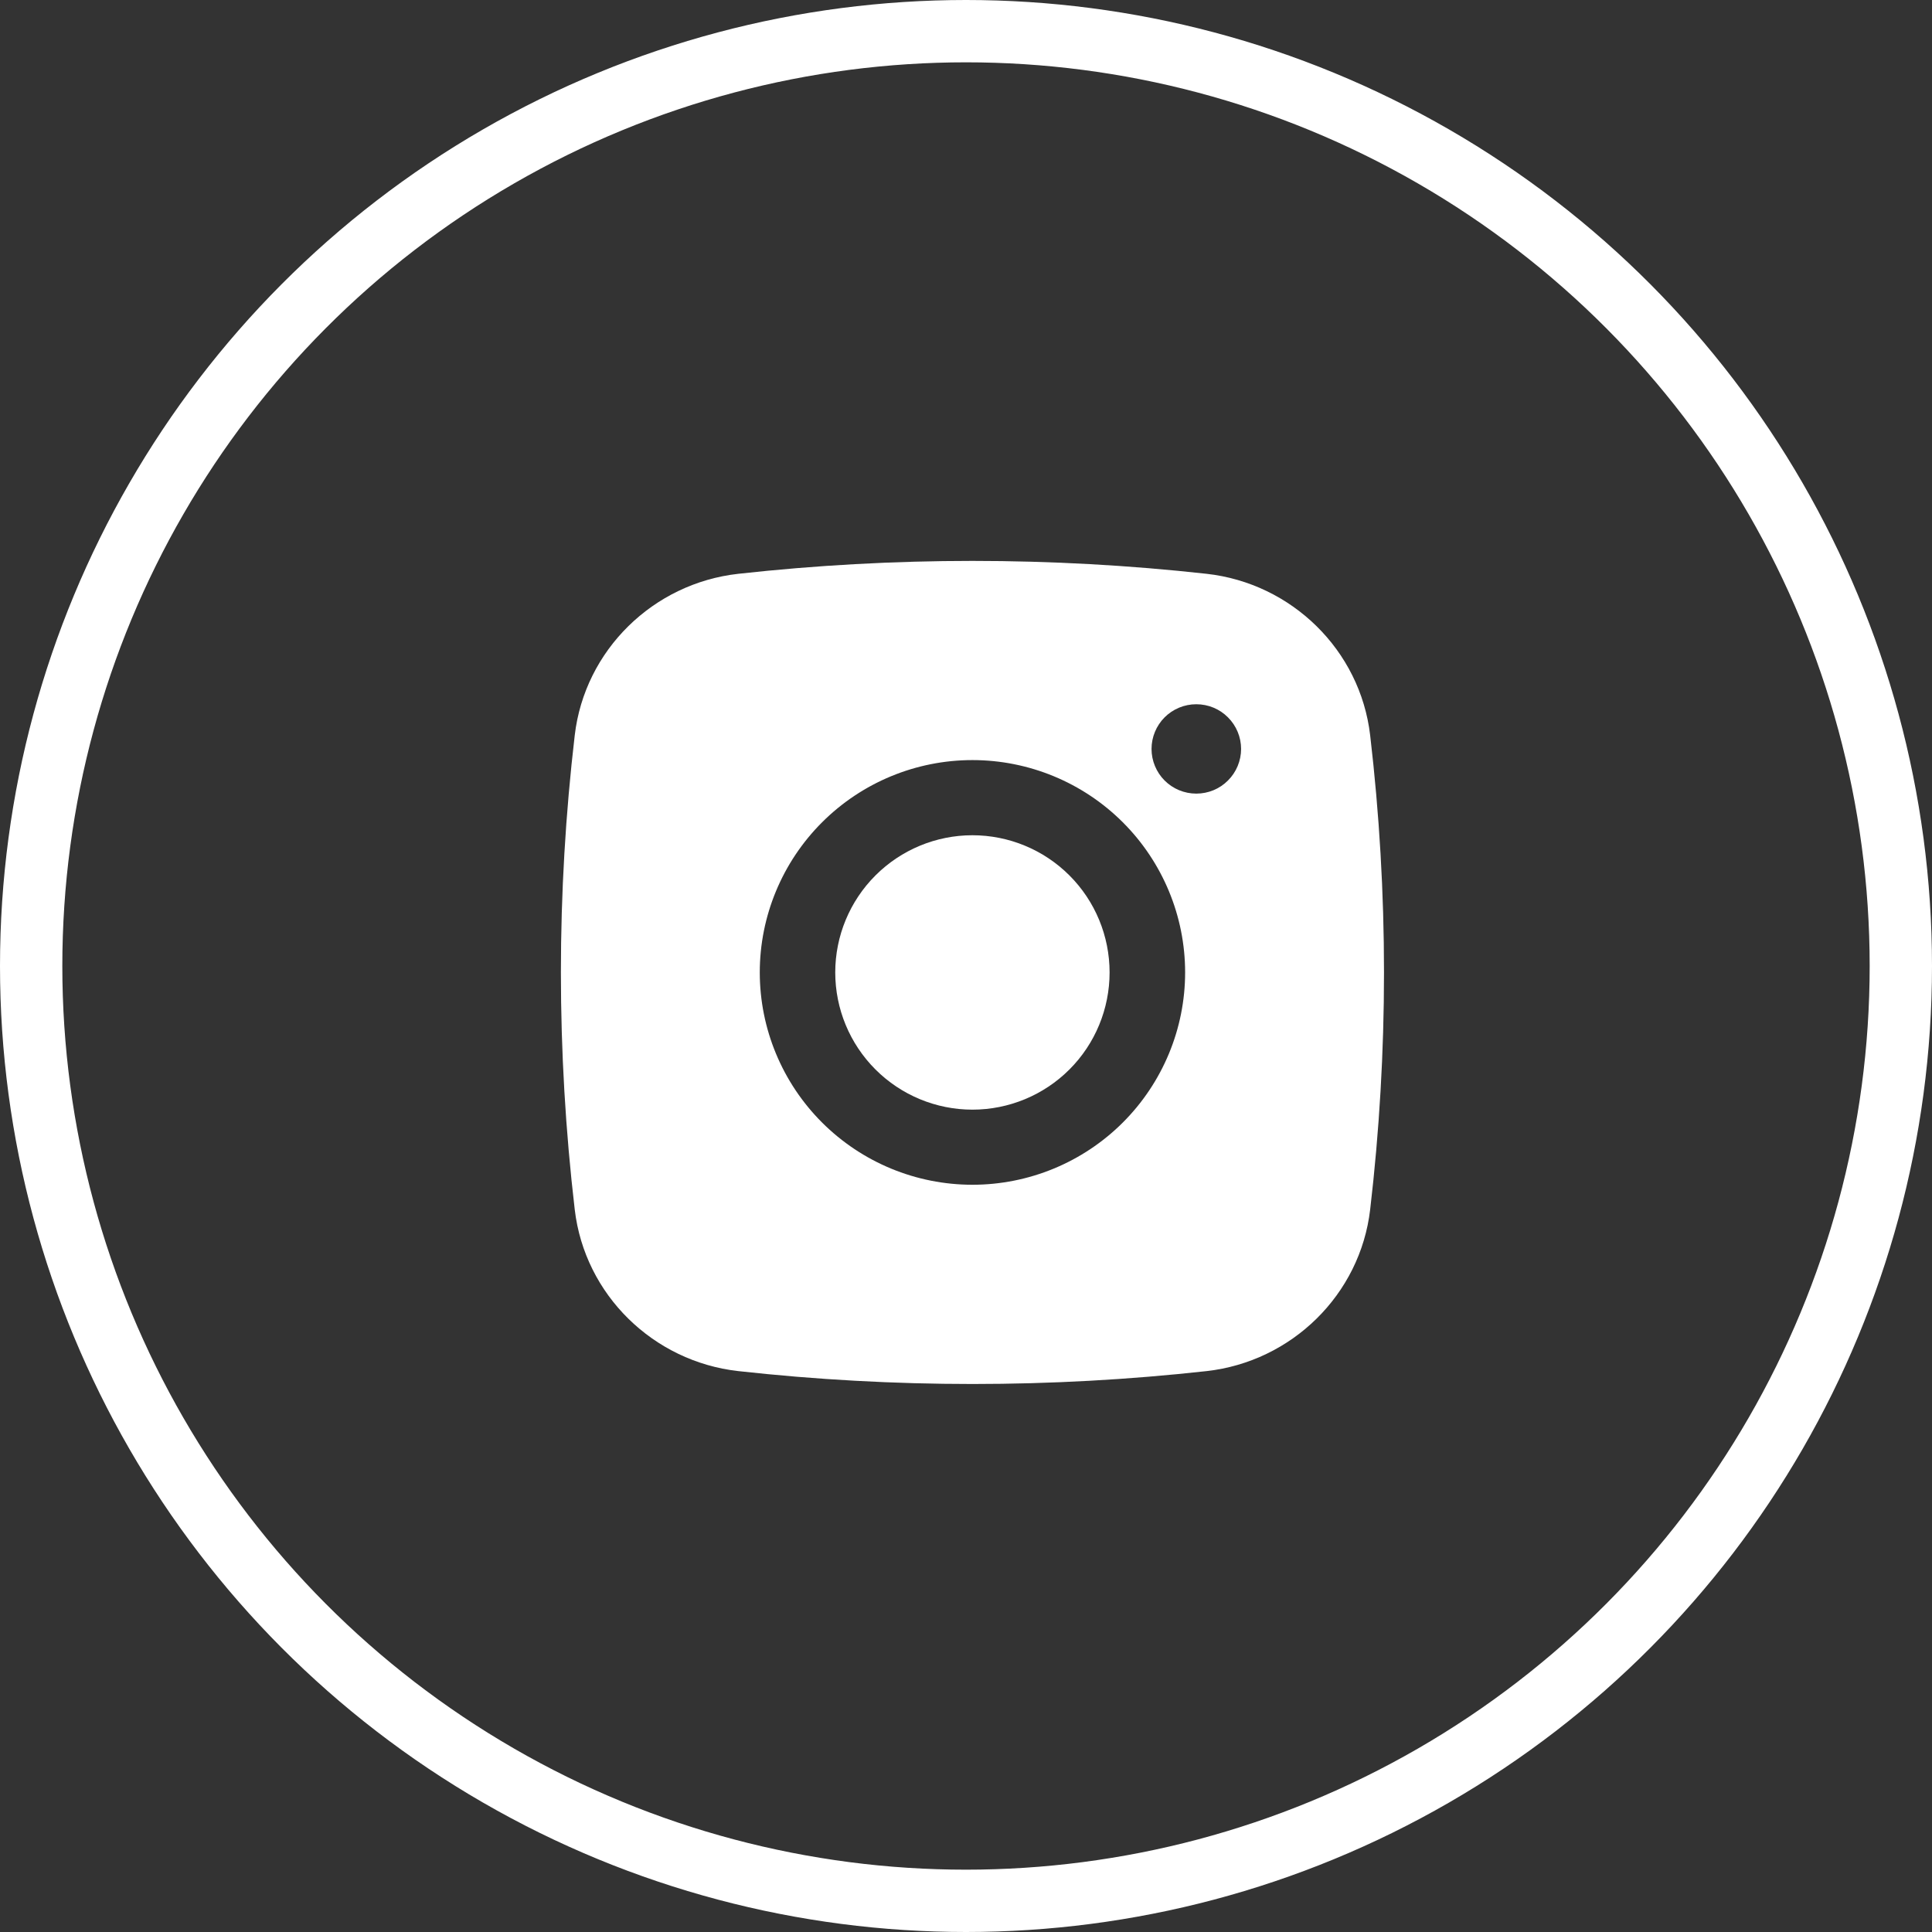
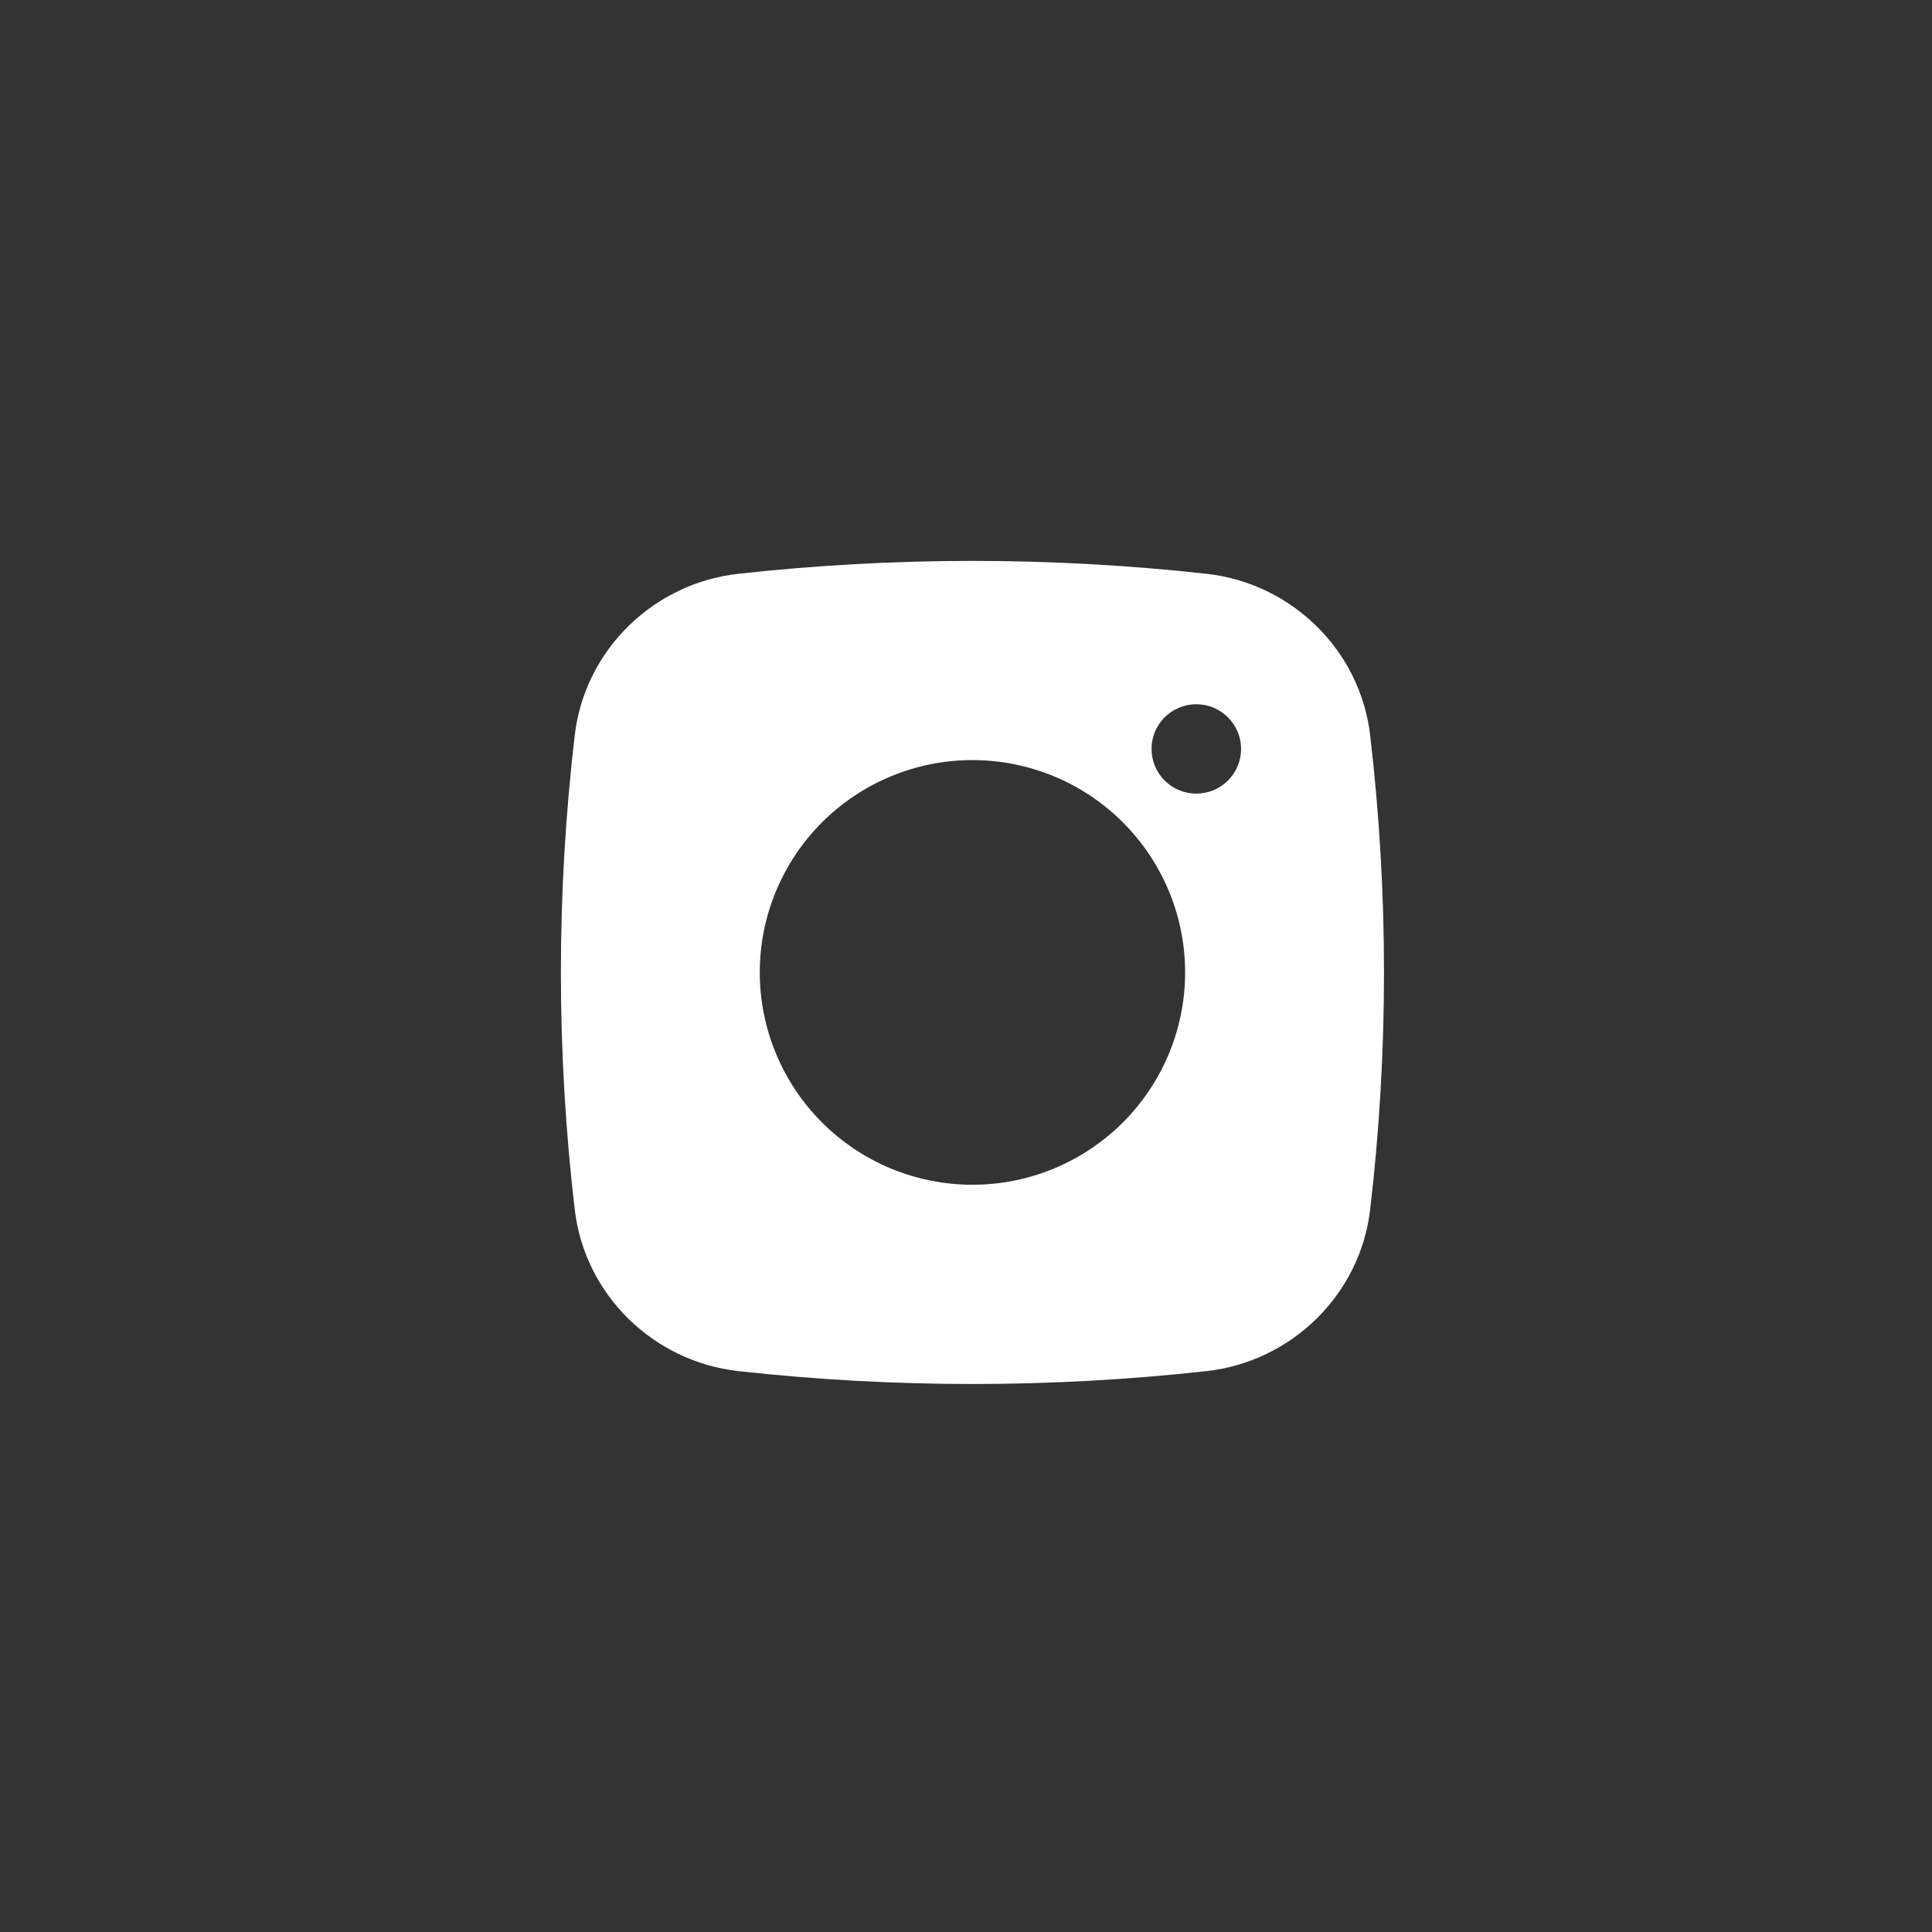
<svg xmlns="http://www.w3.org/2000/svg" width="31" height="31" viewBox="0 0 31 31" fill="none">
  <rect x="0" y="0" width="31" height="31" fill="#333333" stroke="none" />
-   <circle cx="15.5" cy="15.5" r="15" stroke="white" />
-   <path d="M15.603 13.402C15.02 13.402 14.46 13.634 14.047 14.047C13.634 14.46 13.402 15.02 13.402 15.603C13.402 16.187 13.634 16.747 14.047 17.16C14.46 17.573 15.02 17.805 15.603 17.805C16.187 17.805 16.747 17.573 17.16 17.16C17.573 16.747 17.804 16.187 17.804 15.603C17.804 15.02 17.573 14.46 17.16 14.047C16.747 13.634 16.187 13.402 15.603 13.402Z" fill="white" />
  <path fill-rule="evenodd" clip-rule="evenodd" d="M11.846 9.207C14.343 8.931 16.863 8.931 19.361 9.207C20.725 9.359 21.825 10.431 21.985 11.798C22.281 14.326 22.281 16.88 21.985 19.408C21.825 20.775 20.725 21.847 19.361 22C16.864 22.276 14.344 22.276 11.846 22C10.482 21.847 9.382 20.775 9.222 19.408C8.926 16.88 8.926 14.326 9.222 11.798C9.382 10.431 10.482 9.359 11.846 9.207ZM19.195 11.3C19.005 11.3 18.822 11.375 18.687 11.51C18.553 11.644 18.477 11.827 18.477 12.017C18.477 12.207 18.553 12.39 18.687 12.524C18.822 12.659 19.005 12.734 19.195 12.734C19.386 12.734 19.569 12.659 19.703 12.524C19.838 12.39 19.914 12.207 19.914 12.017C19.914 11.827 19.838 11.644 19.703 11.51C19.569 11.375 19.386 11.3 19.195 11.3ZM12.191 15.603C12.191 14.7 12.551 13.833 13.191 13.194C13.831 12.555 14.698 12.196 15.603 12.196C16.508 12.196 17.376 12.555 18.016 13.194C18.656 13.833 19.016 14.7 19.016 15.603C19.016 16.506 18.656 17.373 18.016 18.012C17.376 18.651 16.508 19.01 15.603 19.01C14.698 19.01 13.831 18.651 13.191 18.012C12.551 17.373 12.191 16.506 12.191 15.603Z" fill="white" />
</svg>